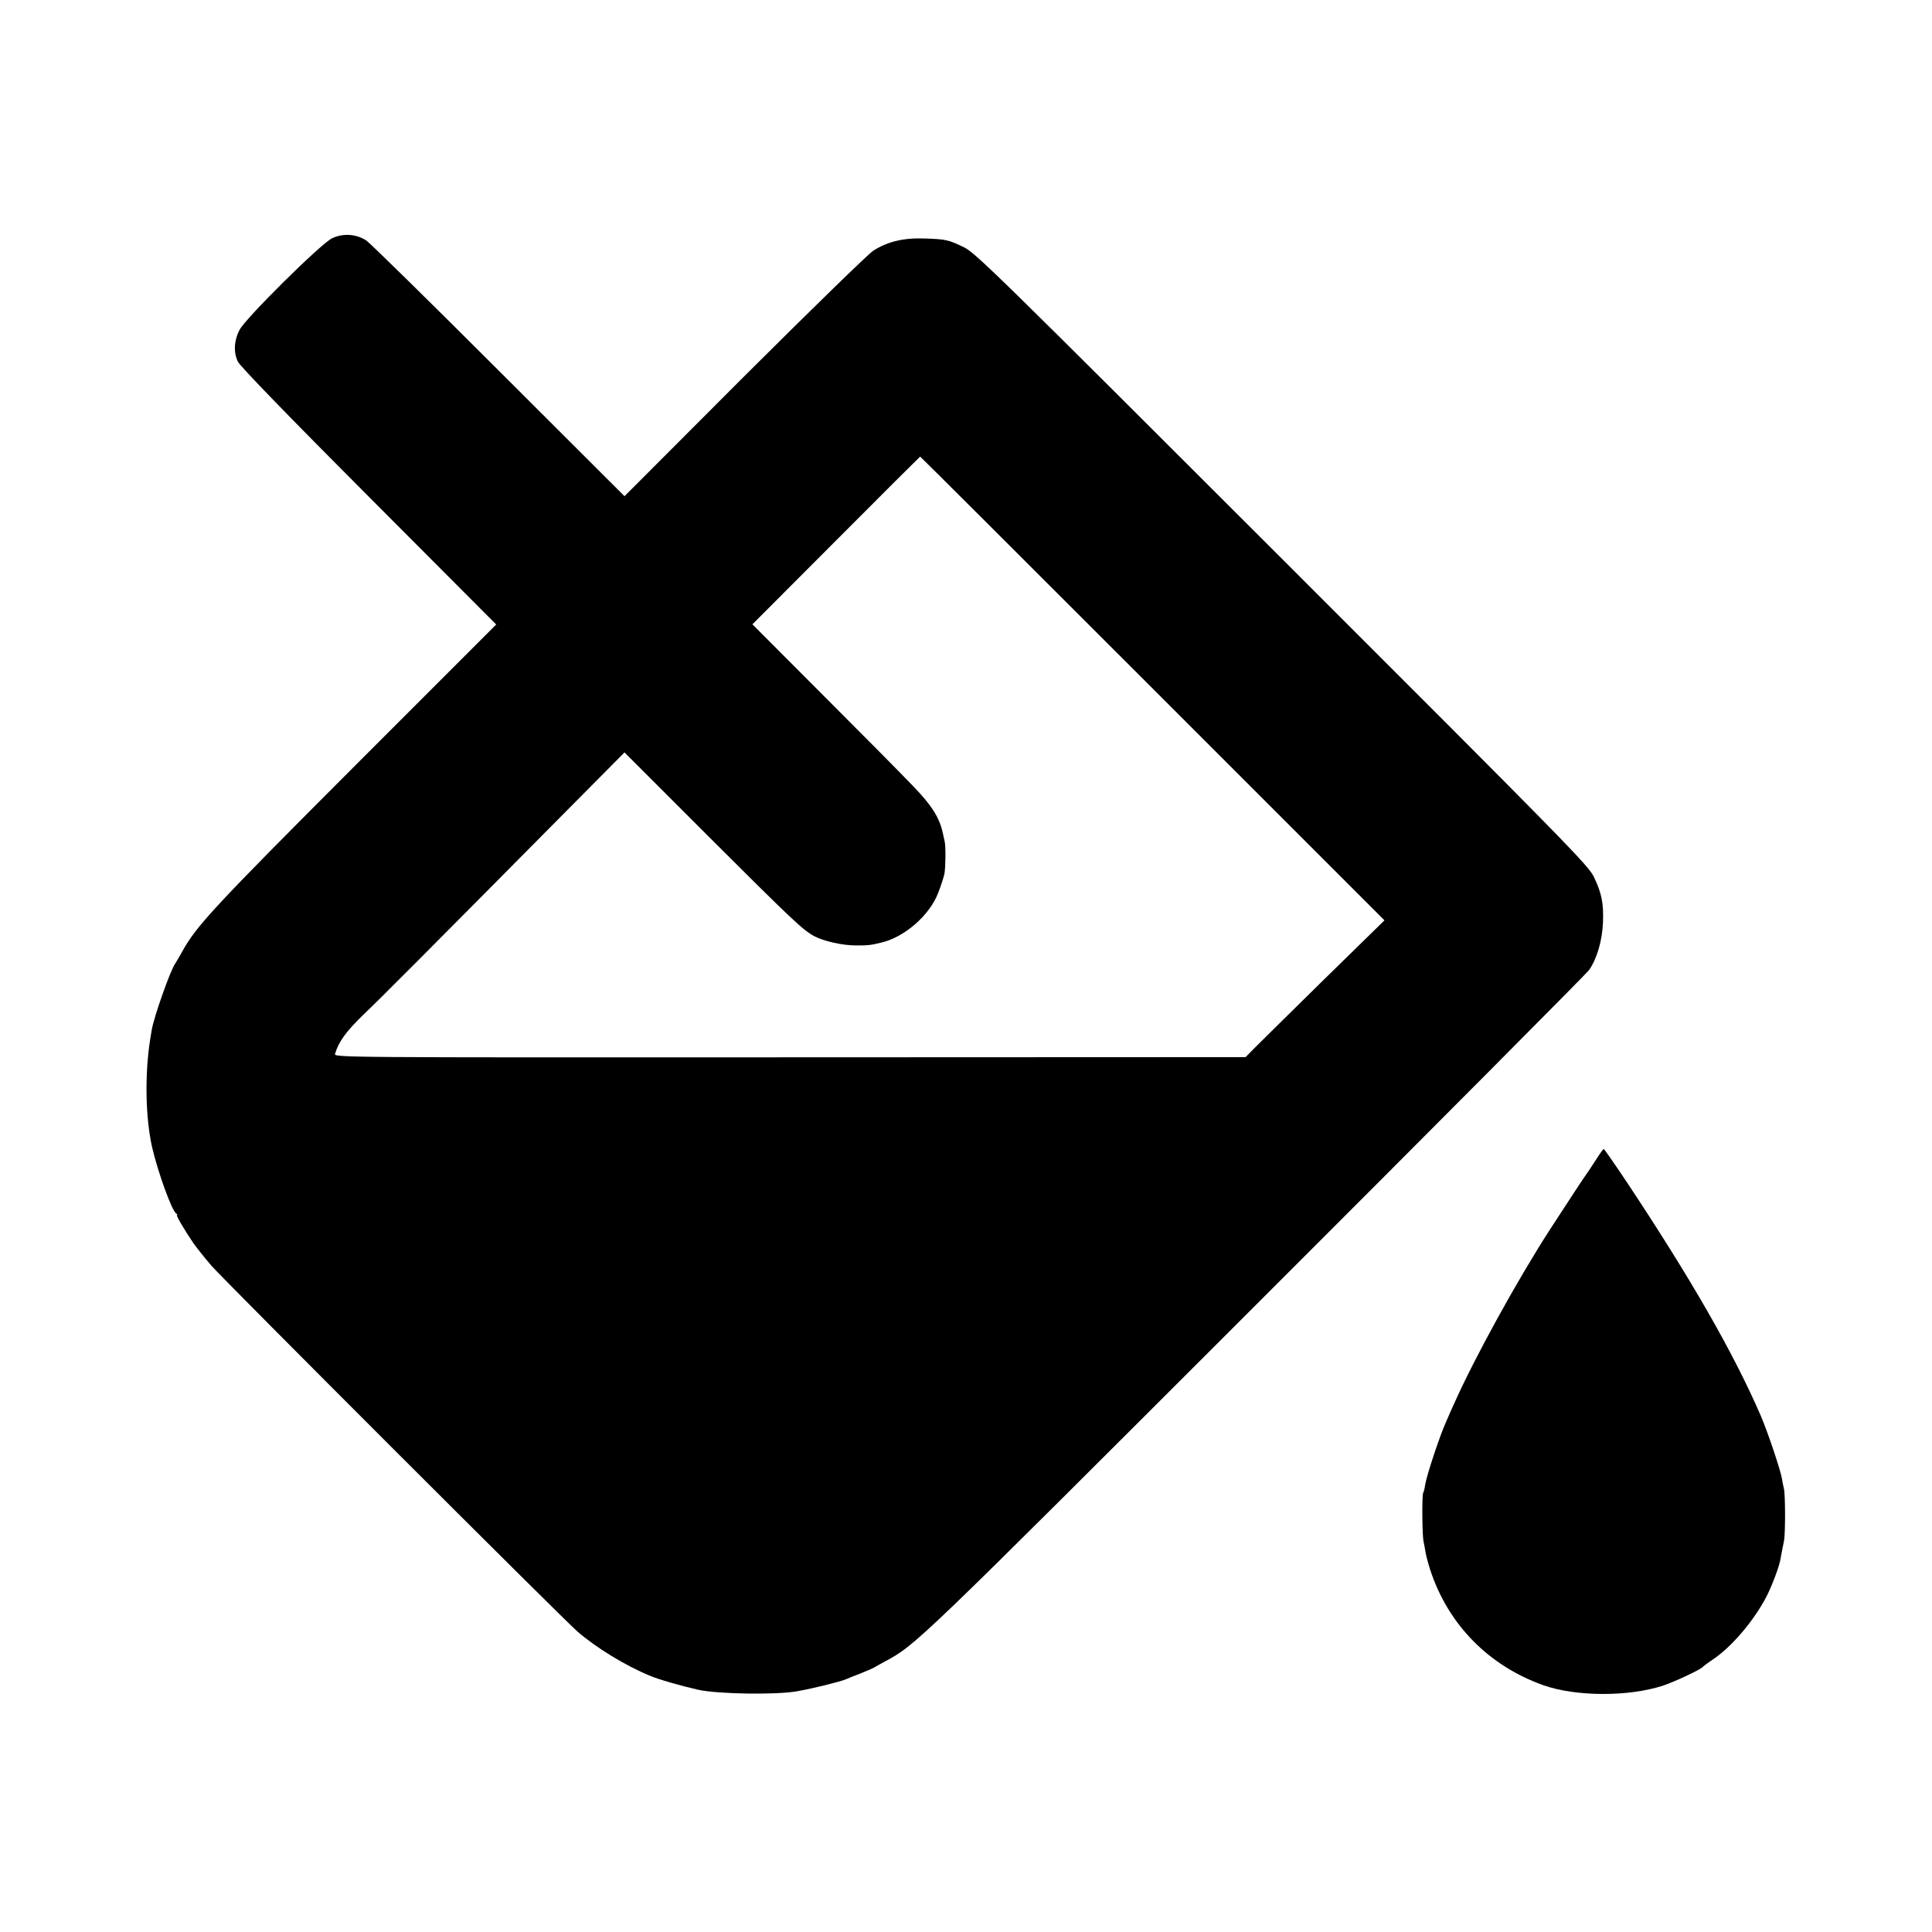
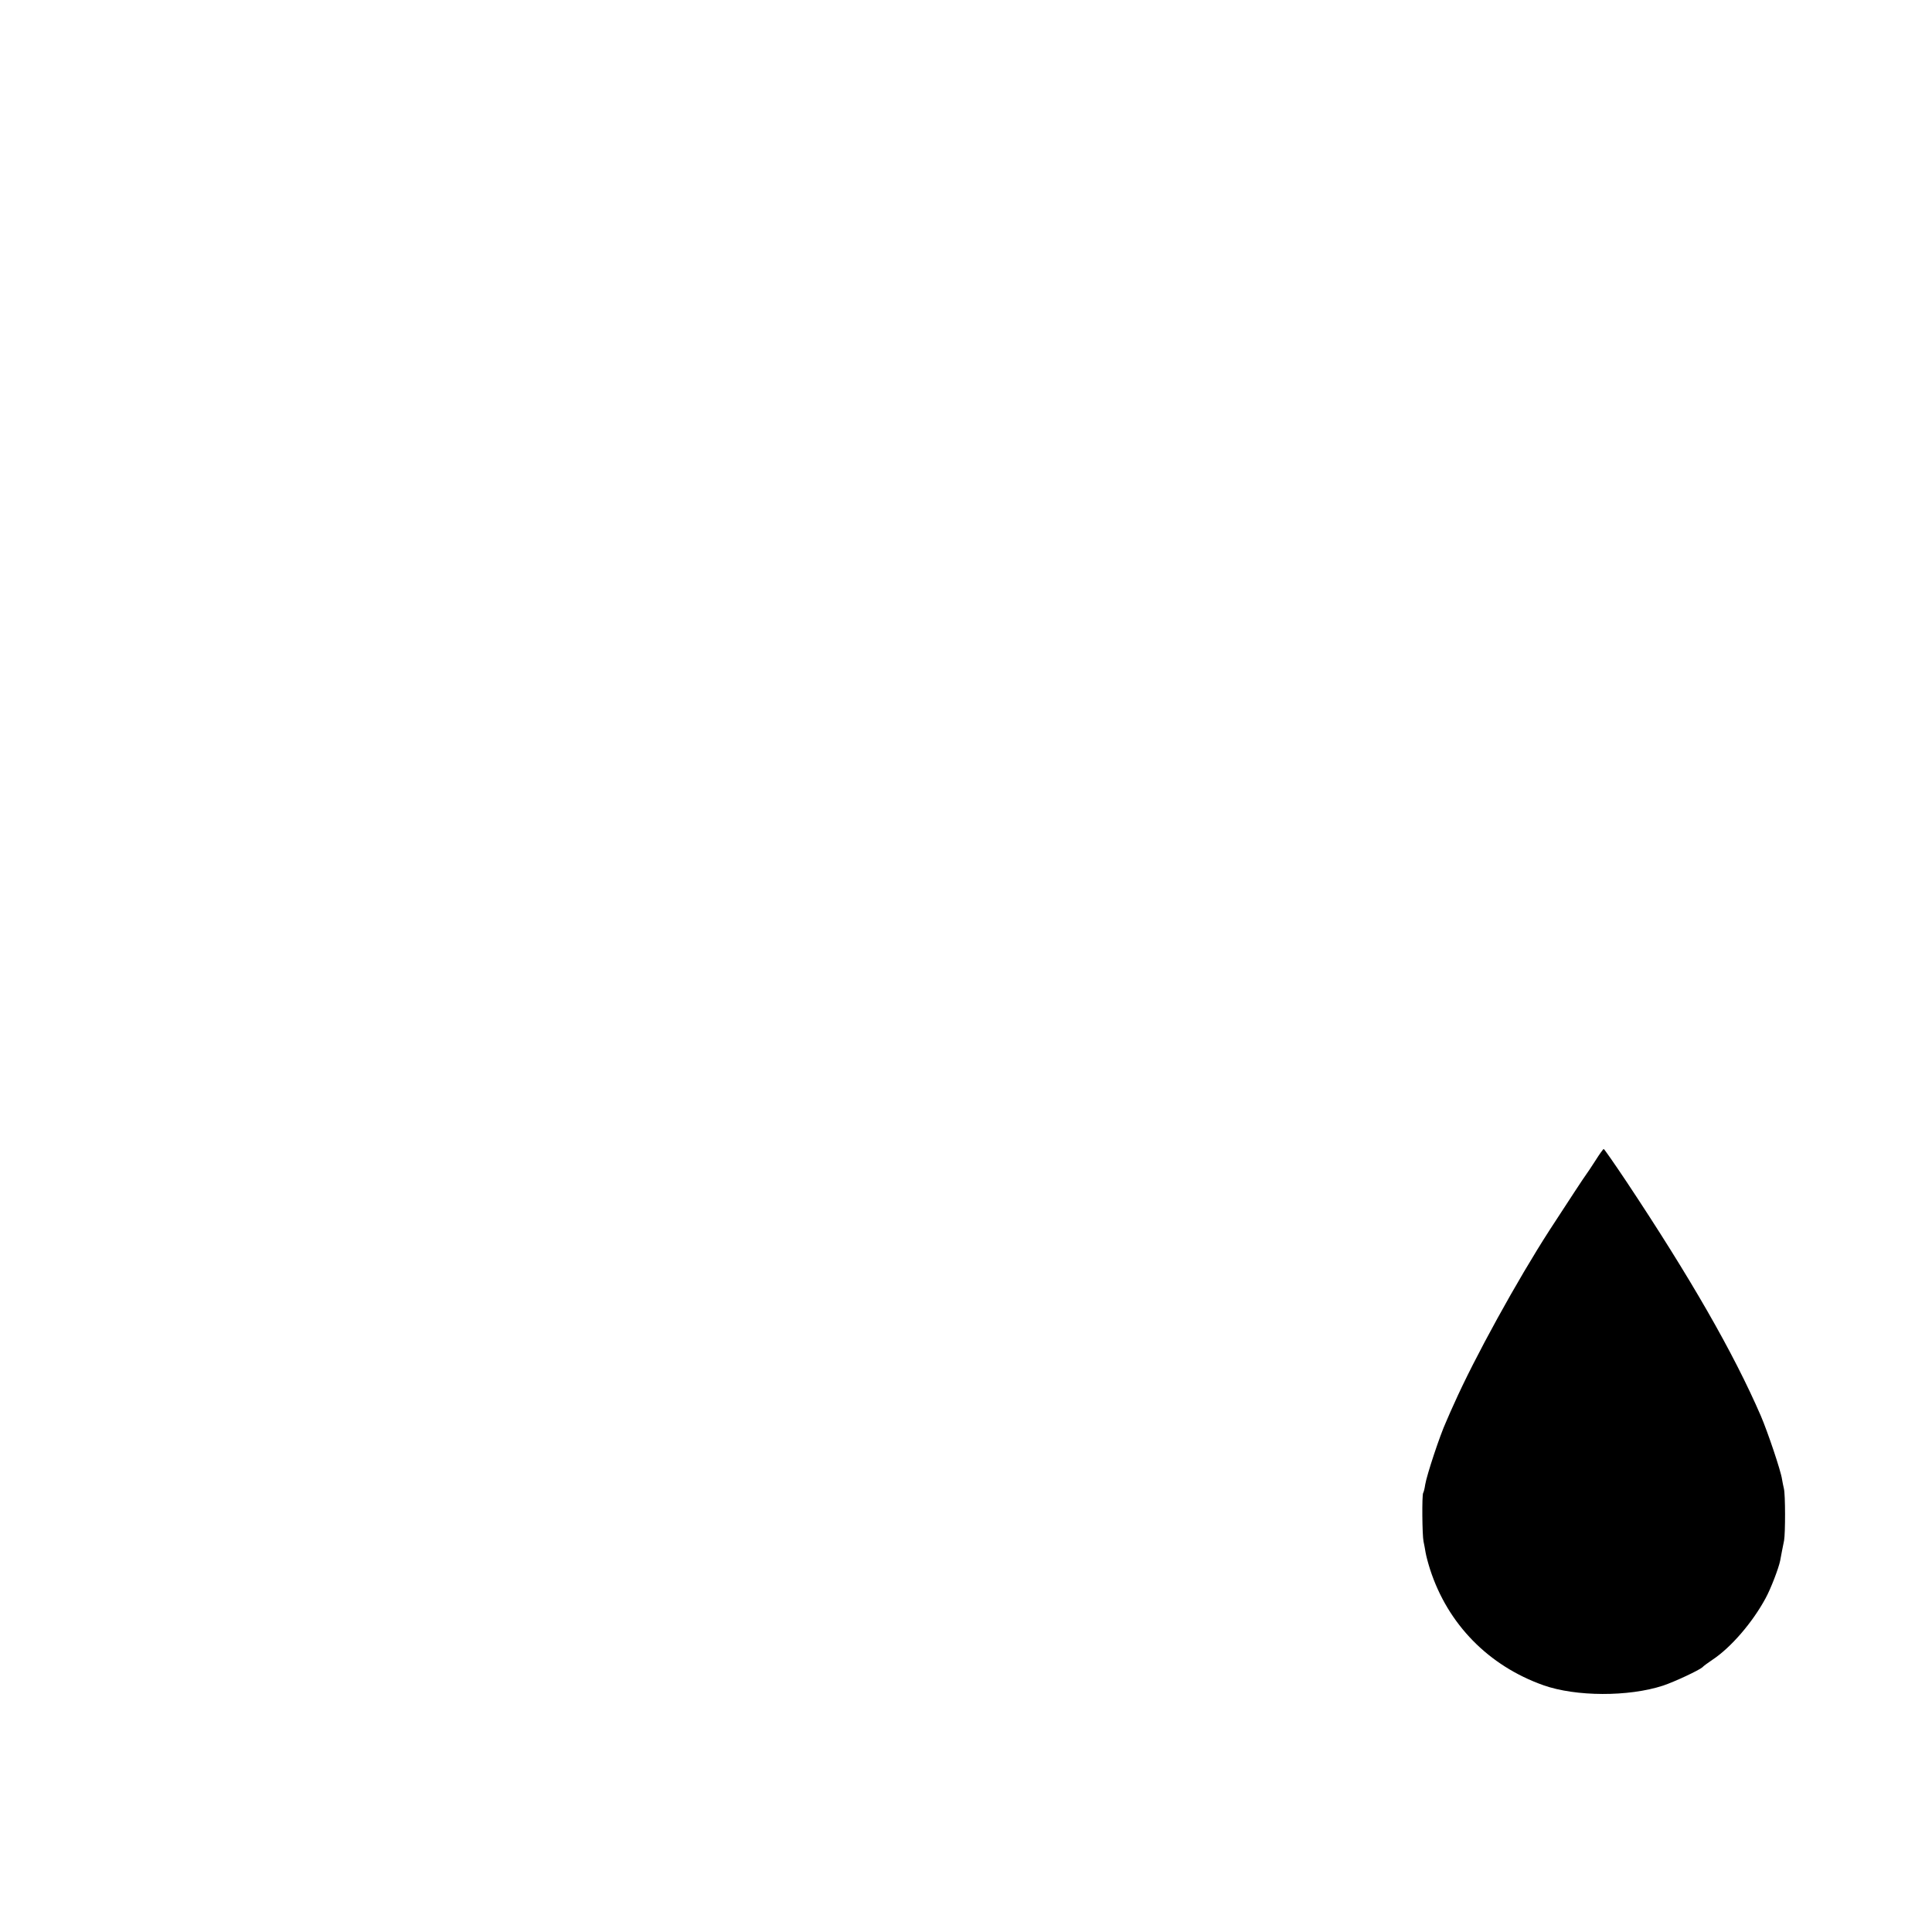
<svg xmlns="http://www.w3.org/2000/svg" version="1.0" width="1024pt" height="1024pt" viewBox="0 0 1024 1024" preserveAspectRatio="xMidYMid meet">
  <g transform="translate(0,1024) scale(0.1,-0.1)" fill="#000000" stroke="none">
-     <path d="M1760 8977 c-58 -27 -459 -424 -490 -485 -30 -57 -33 -120 -9 -169 11 -24 279 -300 694 -716 l675 -677 -751 -751 c-745 -746 -840 -848 -914 -984 -15 -27 -31 -54 -35 -60 -25 -31 -115 -287 -126 -355 -2 -14 -6 -38 -9 -55 -28 -184 -24 -408 11 -565 31 -133 104 -336 128 -352 6 -4 8 -8 4 -8 -7 0 39 -78 87 -149 17 -24 60 -78 96 -120 68 -78 1858 -1867 1939 -1938 99 -86 254 -181 385 -235 51 -21 159 -52 255 -74 103 -23 415 -28 525 -8 85 15 227 50 260 64 11 5 45 19 75 30 30 12 62 26 70 30 8 5 33 19 55 31 170 91 159 81 1970 1891 957 956 1752 1756 1767 1776 42 60 70 156 74 252 4 101 -6 153 -47 240 -28 61 -127 162 -1652 1686 -1499 1498 -1627 1624 -1687 1653 -84 41 -97 43 -210 47 -110 4 -195 -16 -272 -65 -26 -17 -333 -316 -683 -665 l-635 -636 -666 665 c-366 366 -682 676 -702 690 -53 35 -124 40 -182 12z m4349 -2386 l1229 -1229 -325 -318 c-179 -176 -344 -339 -368 -363 l-43 -44 -2416 -1 c-2411 -1 -2416 -1 -2410 19 19 64 58 117 148 205 90 85 367 364 1133 1137 l253 255 447 -447 c447 -446 498 -494 559 -527 51 -27 153 -50 224 -49 63 0 73 1 135 16 121 30 251 143 297 261 15 38 30 85 34 104 6 37 7 145 1 170 -2 8 -7 31 -11 50 -18 78 -59 143 -154 241 -52 55 -266 271 -475 480 l-379 380 443 444 c244 245 445 445 446 445 2 0 556 -553 1232 -1229z" />
    <path d="M8455 4087 c-22 -34 -43 -66 -48 -72 -10 -13 -94 -141 -194 -295 -171 -265 -398 -677 -506 -920 -9 -19 -28 -62 -42 -95 -34 -74 -103 -284 -111 -333 -3 -21 -8 -41 -11 -45 -7 -11 -5 -226 2 -257 3 -14 8 -40 11 -59 3 -18 14 -59 24 -90 94 -290 310 -510 600 -613 172 -61 452 -62 635 -2 60 20 190 81 208 97 6 7 30 24 52 39 99 65 214 199 283 327 28 51 69 159 77 198 3 15 7 39 10 53 3 14 8 38 11 55 7 40 7 244 -1 275 -3 14 -8 36 -10 50 -6 44 -76 251 -112 335 -146 337 -374 733 -713 1243 -63 94 -117 172 -120 172 -3 0 -23 -28 -45 -63z" />
  </g>
</svg>